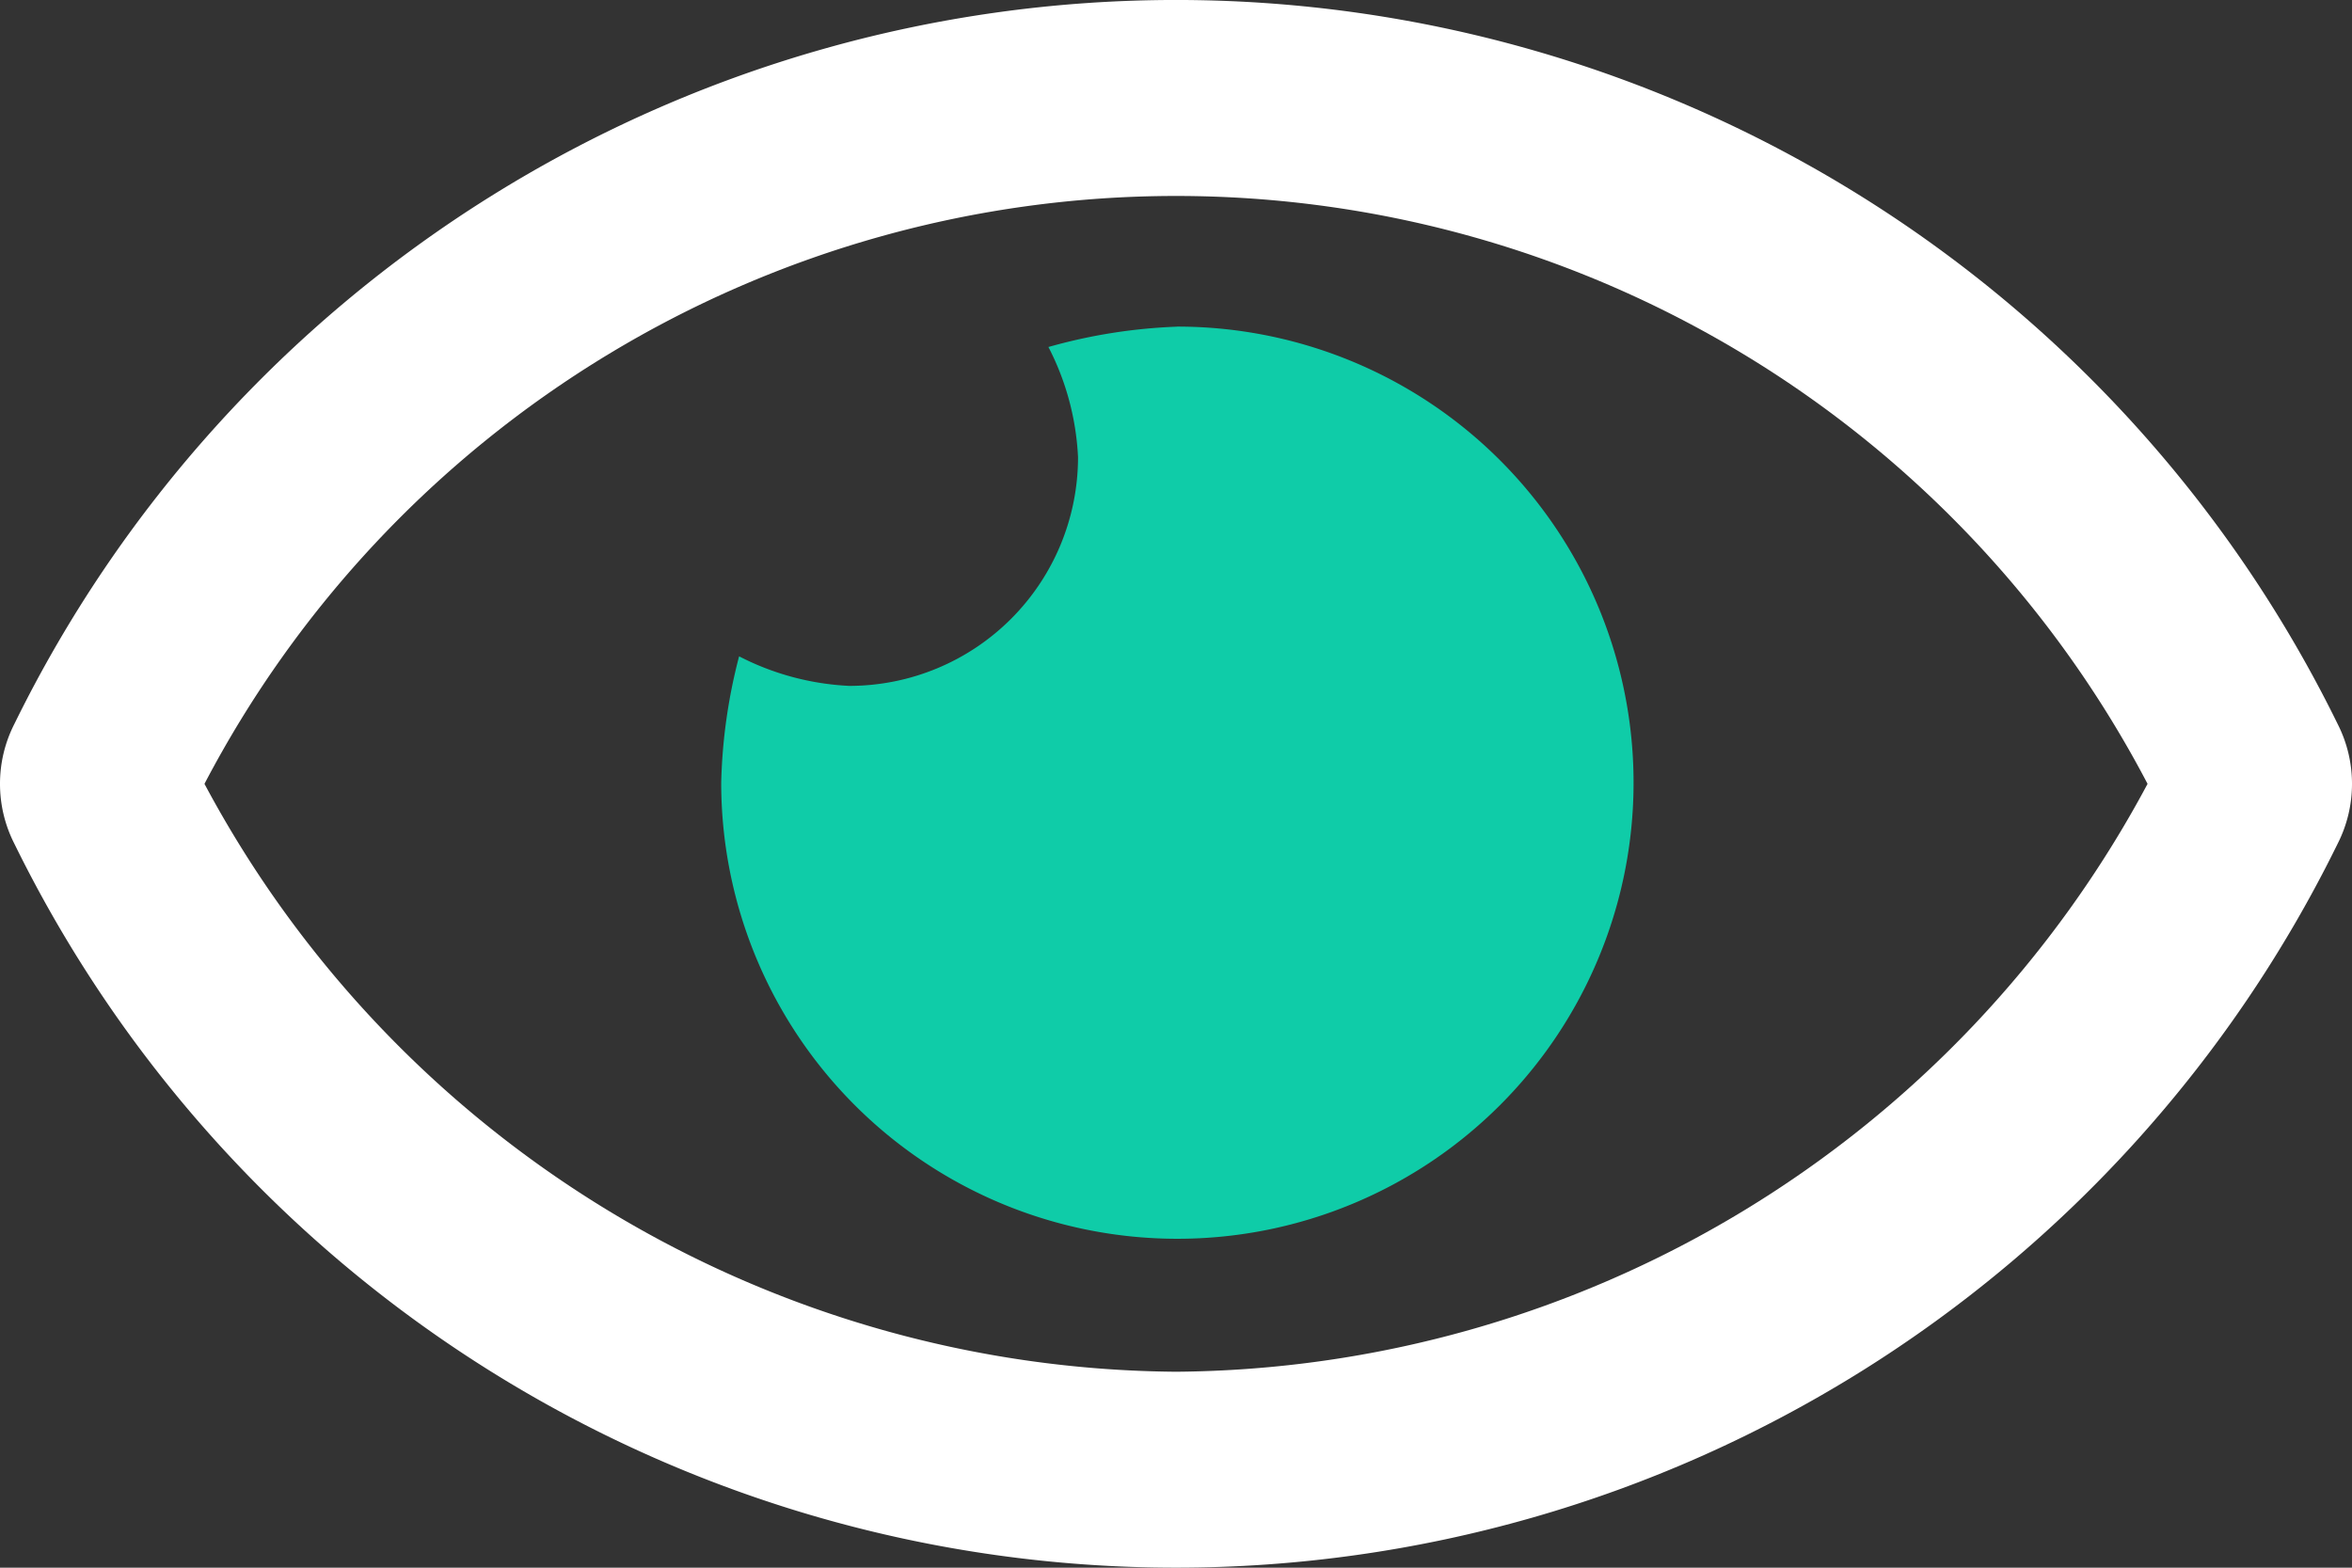
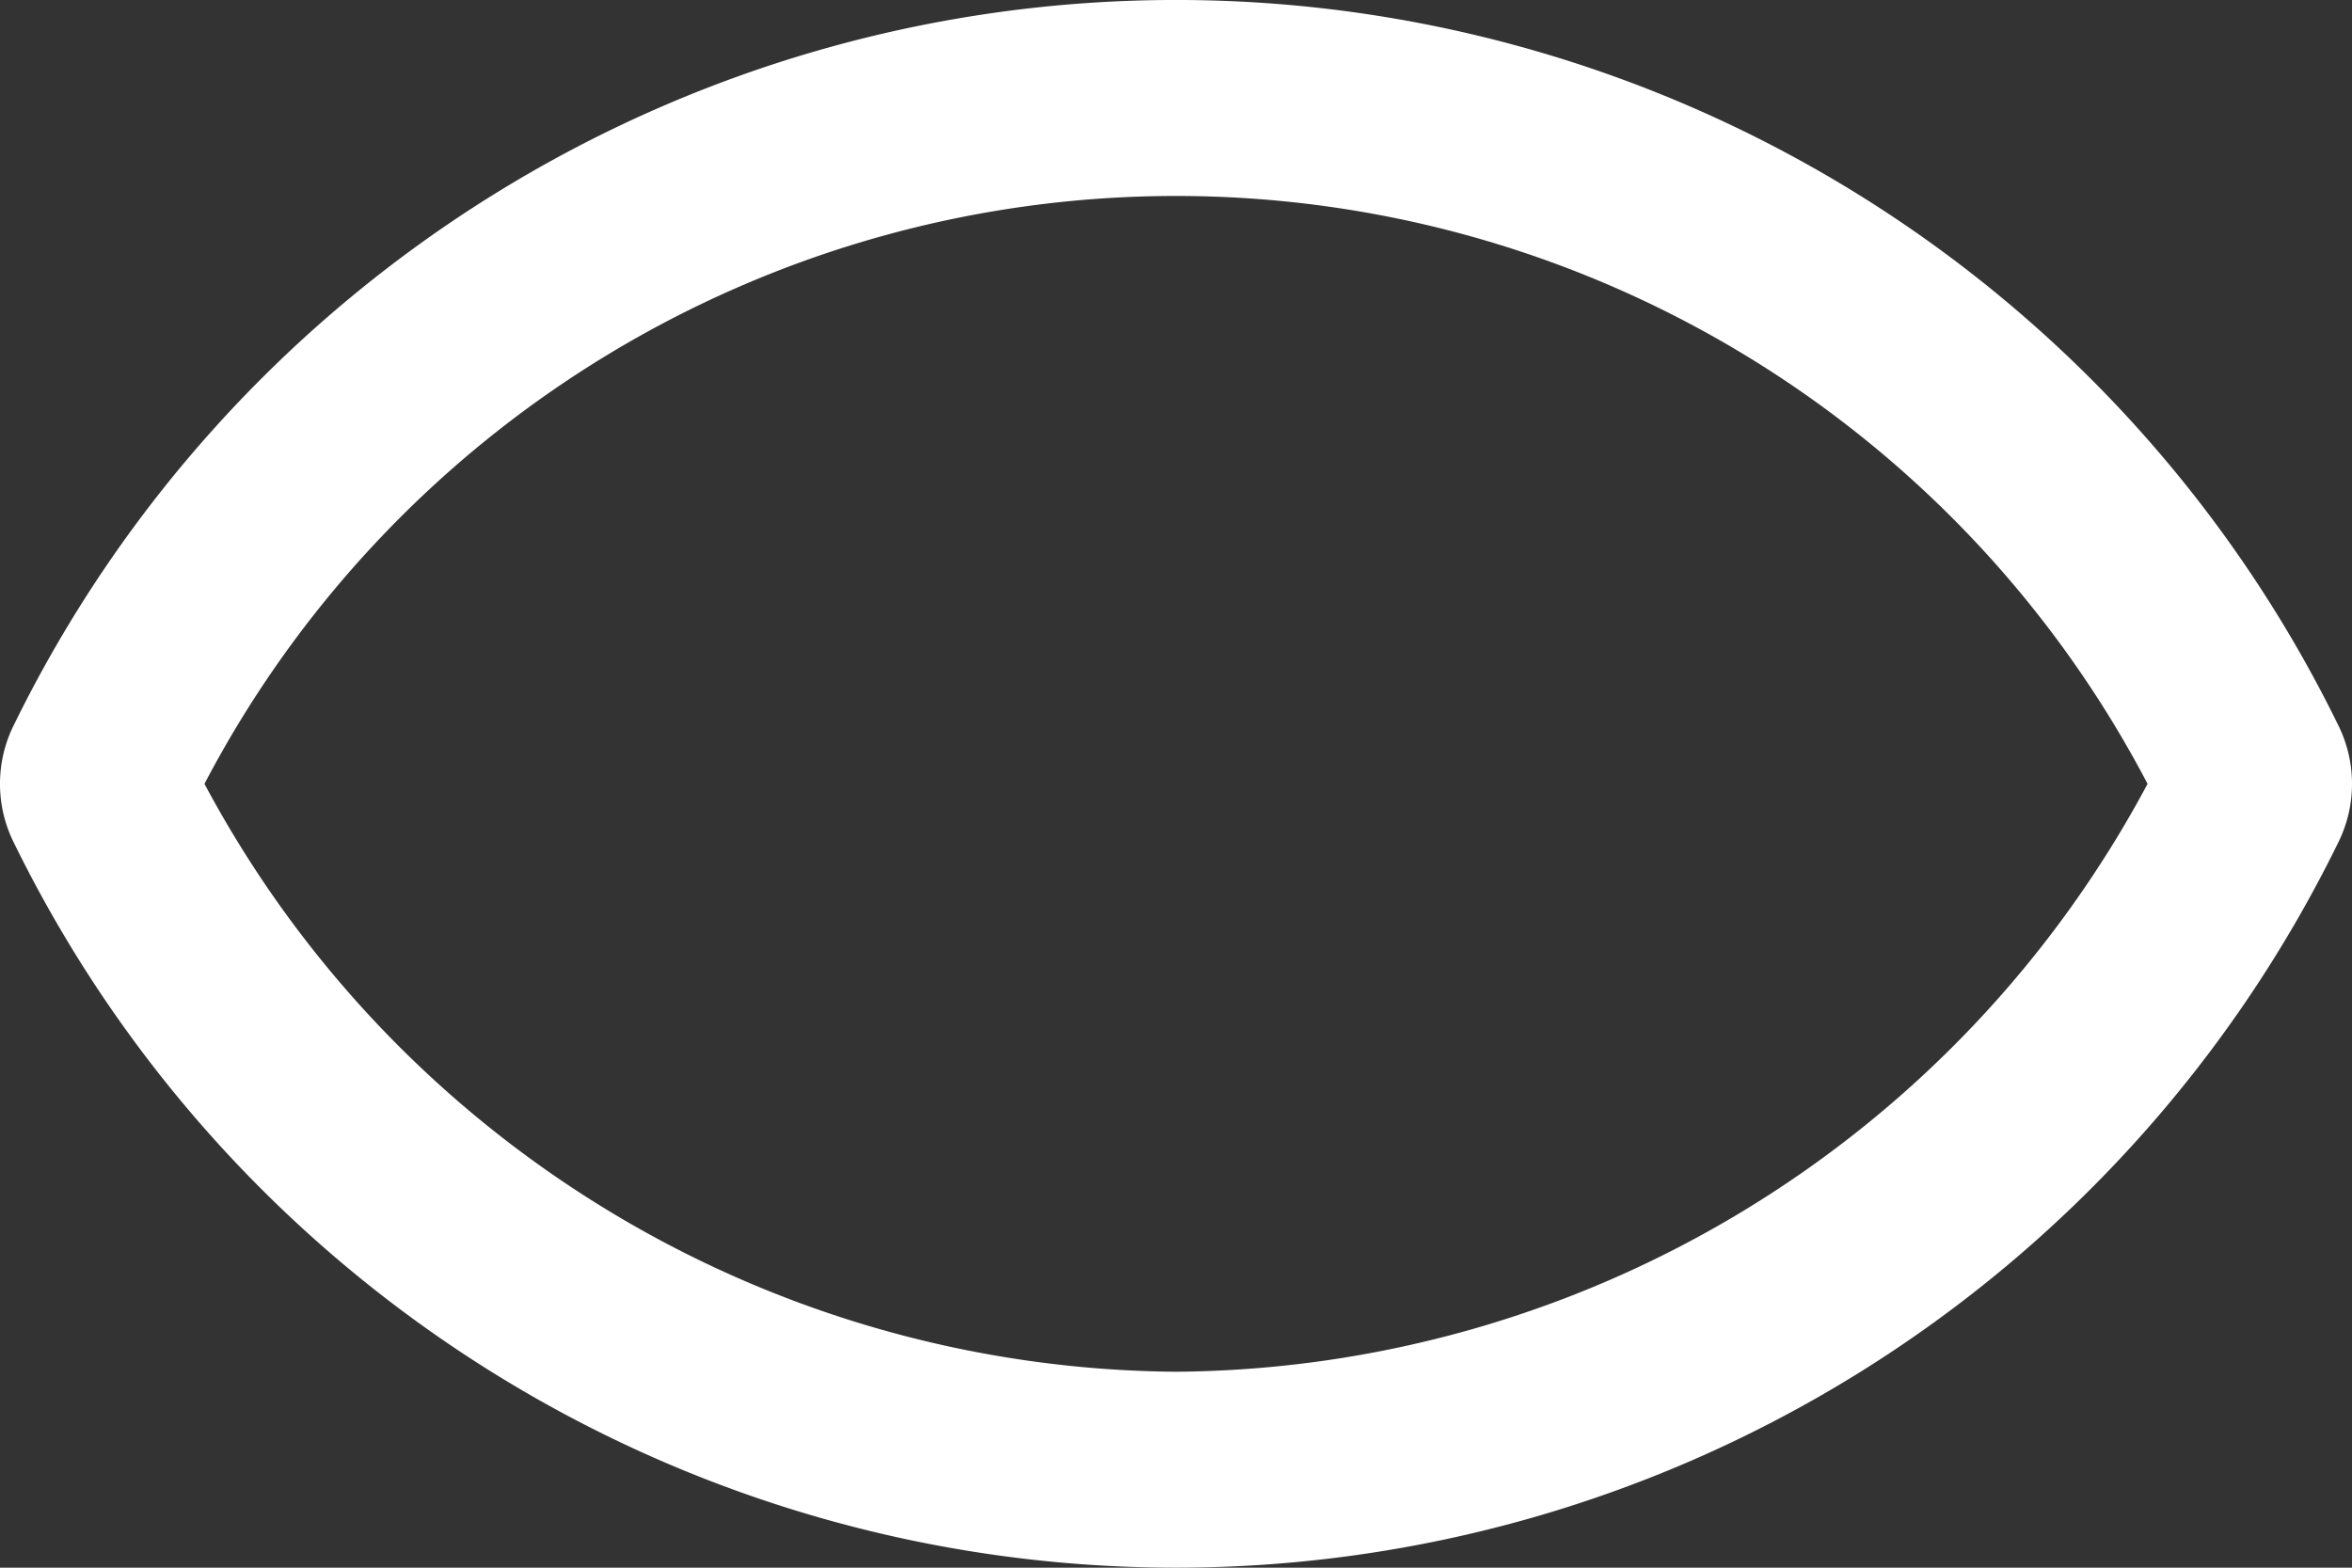
<svg xmlns="http://www.w3.org/2000/svg" width="69.522" height="46.348" viewBox="0 0 69.522 46.348">
  <rect x="0" y="0" width="69.522" height="46.348" fill="#333333" stroke="none" />
  <g id="eye_icon" data-name="eye icon" transform="translate(-1729.224 -2351.122)">
-     <path id="Path_369" data-name="Path 369" d="M1798.326,2372.535a38.243,38.243,0,0,0-68.682,0,3.9,3.9,0,0,0,0,3.522,38.244,38.244,0,0,0,68.682,0,3.9,3.9,0,0,0,0-3.522Zm-34.34,19.142a32.834,32.834,0,0,1-28.718-17.381,32.415,32.415,0,0,1,57.435,0A32.831,32.831,0,0,1,1763.986,2391.677Z" fill="#fff" />
-     <path id="Path_370" data-name="Path 370" d="M1764.026,2360.778a13.484,13.484,0,1,1-13.484,13.483,16.136,16.136,0,0,1,.529-3.735,7.916,7.916,0,0,0,3.259.874,6.763,6.763,0,0,0,6.759-6.76,7.908,7.908,0,0,0-.875-3.259,16.059,16.059,0,0,1,3.772-.6Z" fill="#0fcca8" />
+     <path id="Path_369" data-name="Path 369" d="M1798.326,2372.535a38.243,38.243,0,0,0-68.682,0,3.9,3.9,0,0,0,0,3.522,38.244,38.244,0,0,0,68.682,0,3.9,3.9,0,0,0,0-3.522m-34.34,19.142a32.834,32.834,0,0,1-28.718-17.381,32.415,32.415,0,0,1,57.435,0A32.831,32.831,0,0,1,1763.986,2391.677Z" fill="#fff" />
  </g>
</svg>